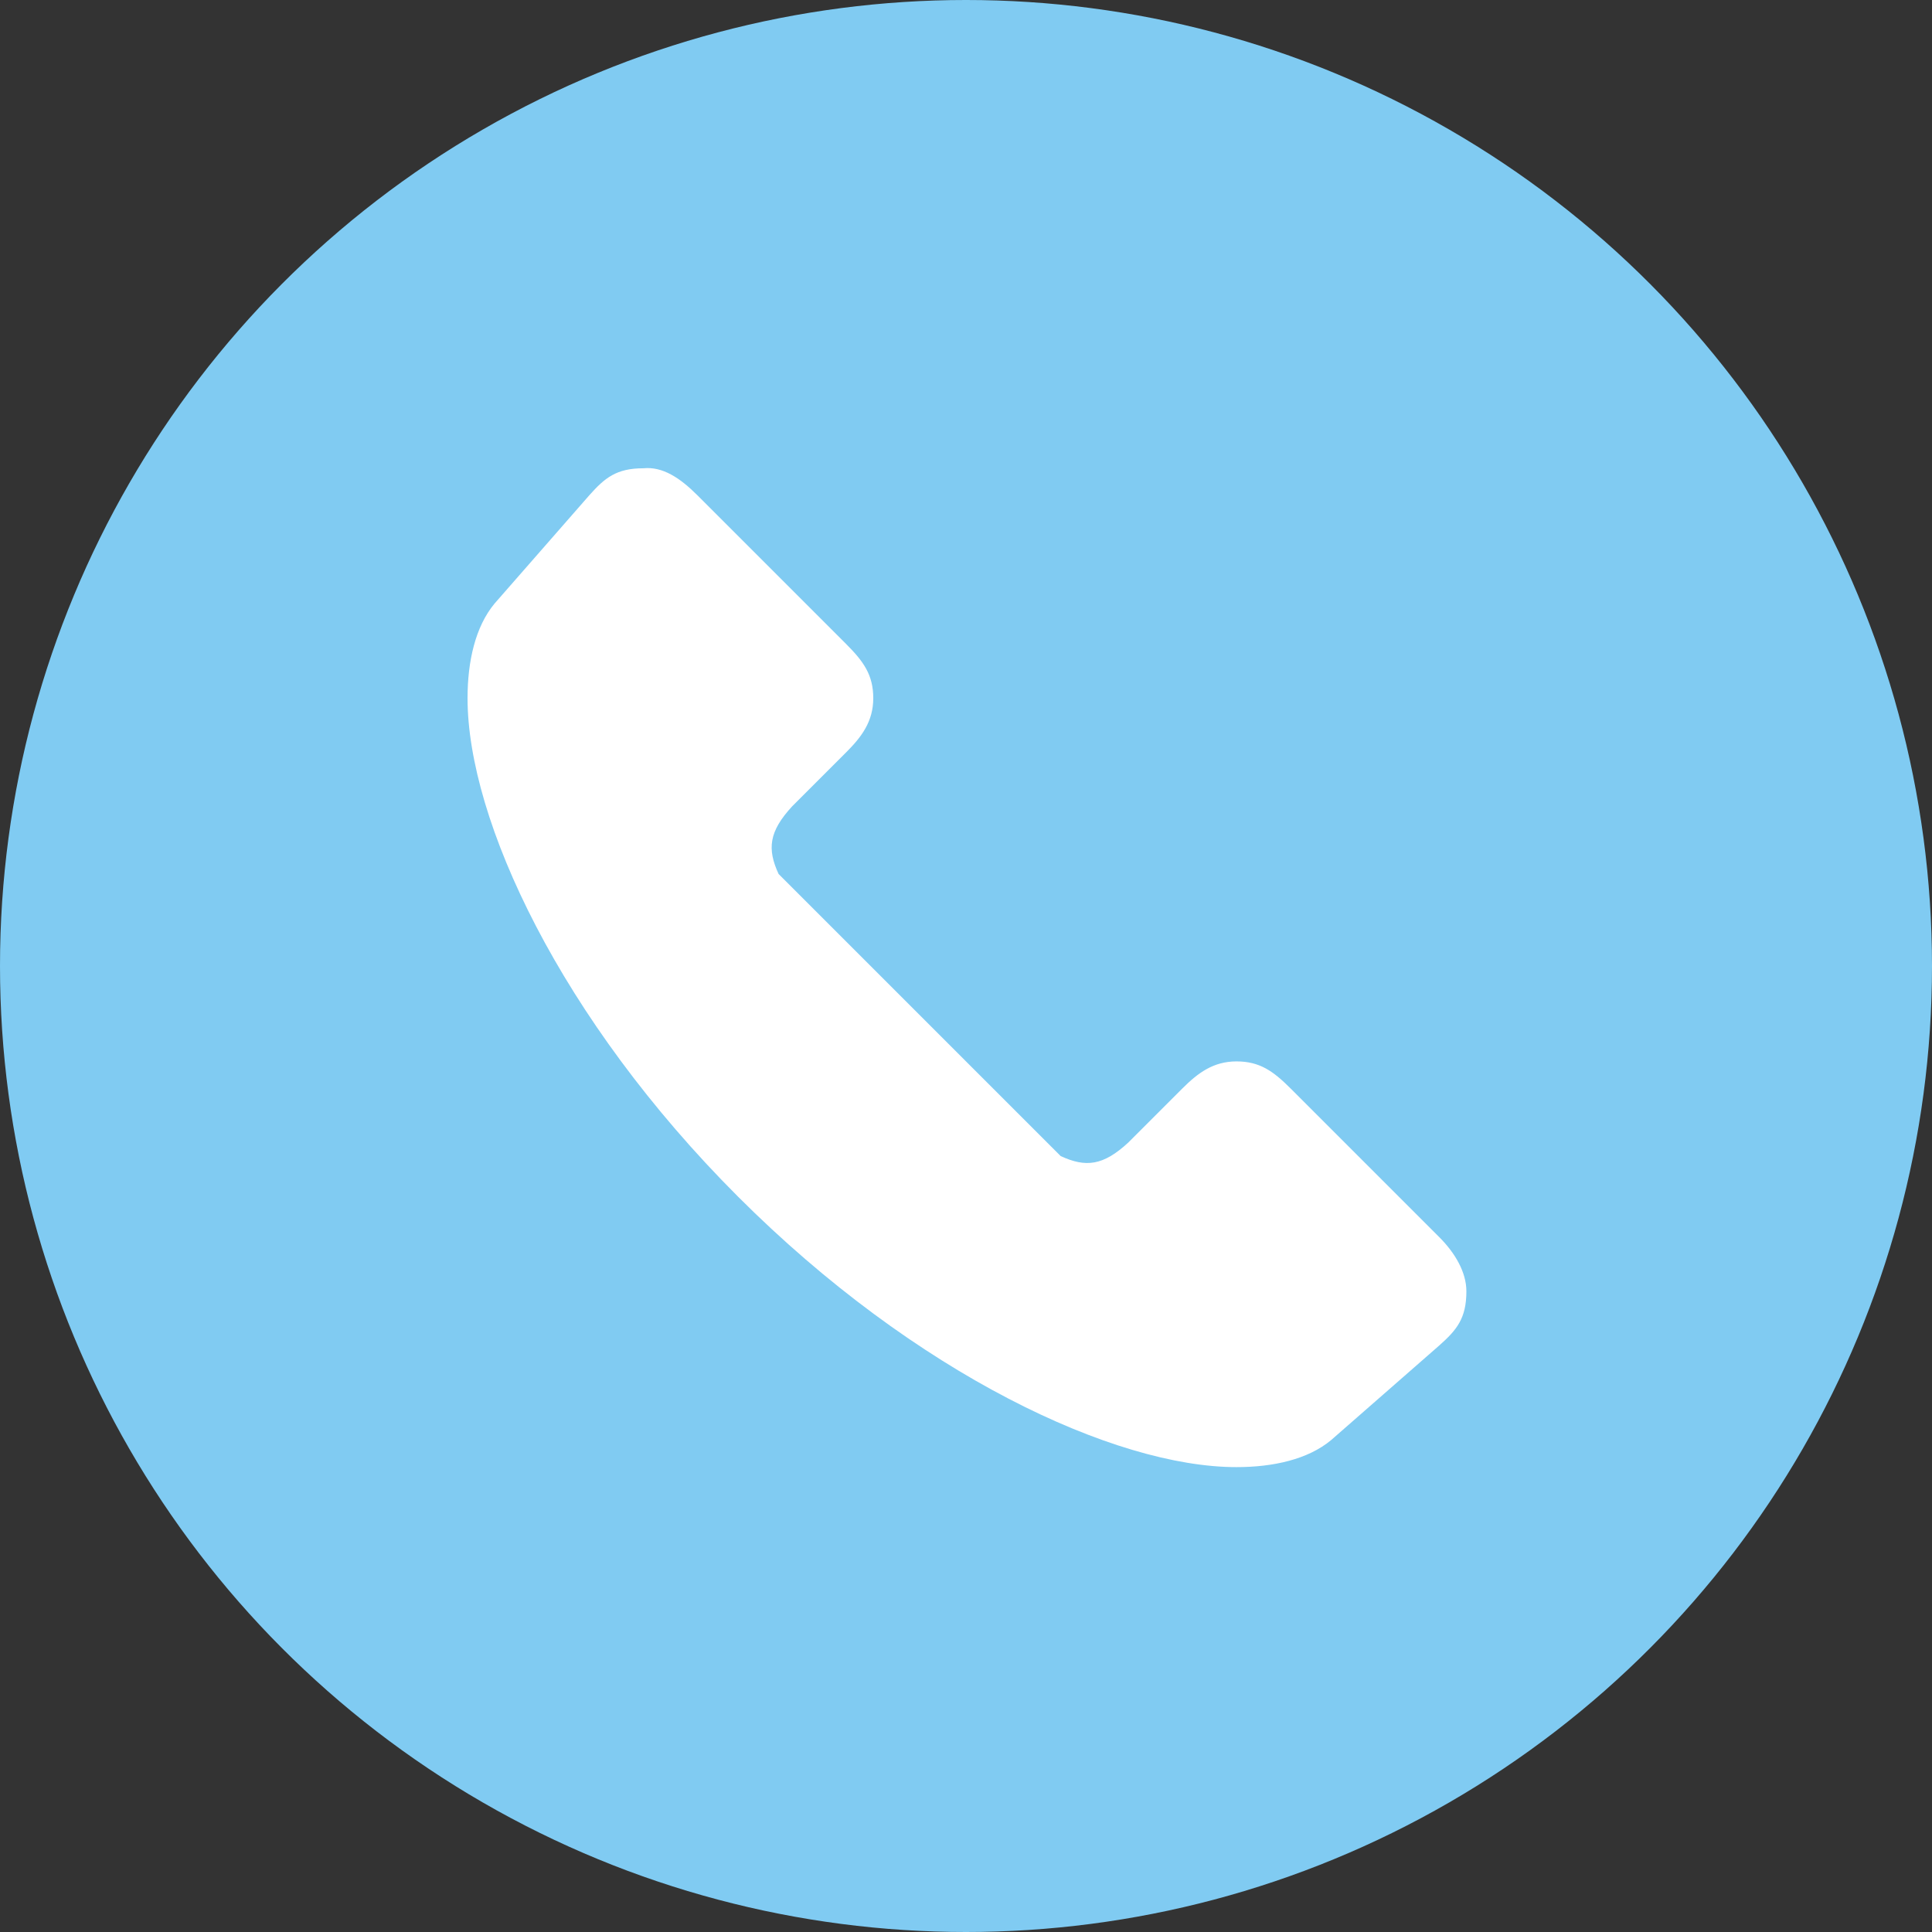
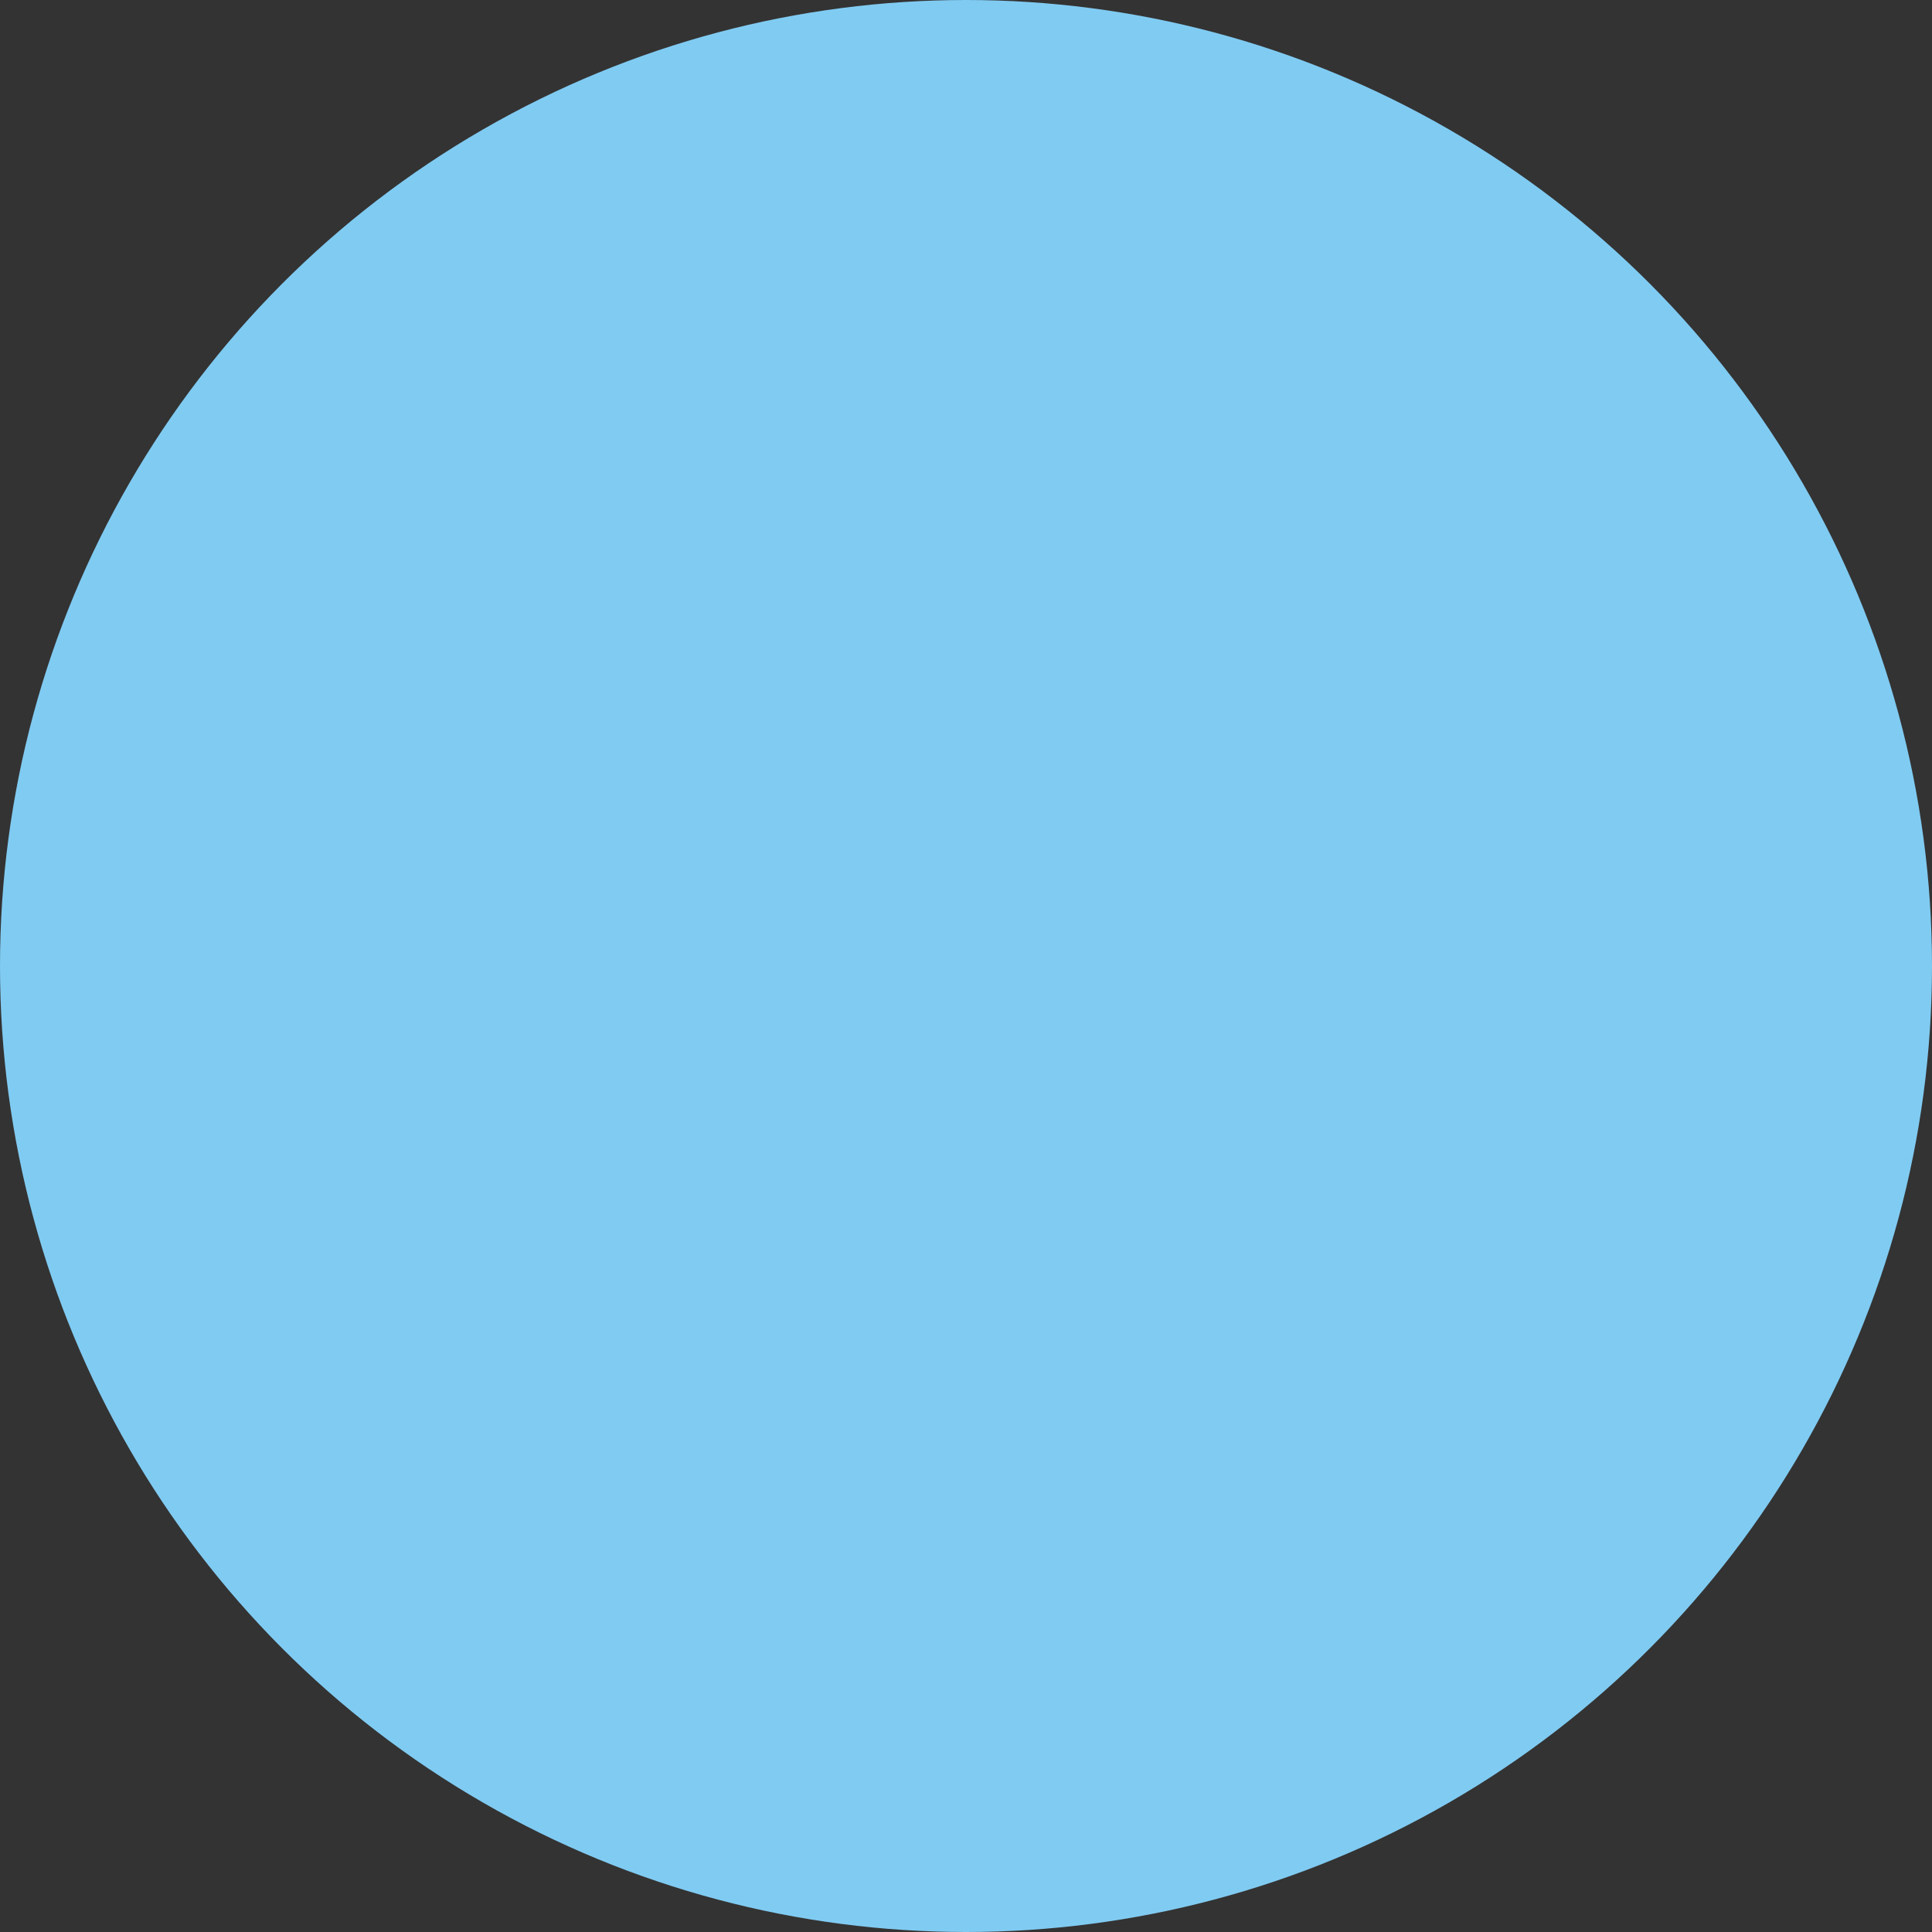
<svg xmlns="http://www.w3.org/2000/svg" id="Calque_1" x="0px" y="0px" viewBox="0 0 100 100" style="enable-background:new 0 0 100 100;" xml:space="preserve">
  <rect x="0" y="0" width="100" height="100" fill="#333333" stroke="none" />
  <style type="text/css">	.st0{fill:#80CBF2;}	.st1{fill:#FFFFFF;}</style>
  <circle class="st0" cx="50" cy="50" r="50" />
  <g transform="translate(0,-952.362)">
-     <path class="st1" d="M33.3,976.6c-1.4,0-2,0.5-2.8,1.4l-4.9,5.6c-1,1.2-1.4,3-1.4,4.9c0,6.3,4.8,16.6,14,25.8  c9.2,9.2,19.5,14,25.8,14c1.9,0,3.7-0.4,4.9-1.4l5.6-4.9c0.9-0.8,1.4-1.4,1.4-2.8c0-1-0.6-2-1.4-2.8l-7.7-7.7  c-0.9-0.9-1.6-1.4-2.8-1.4c-1.2,0-2,0.6-2.8,1.4l-2.8,2.8c-1.3,1.2-2.2,1.3-3.5,0.7l-14.6-14.6c-0.6-1.3-0.5-2.2,0.7-3.5l2.8-2.8  c0.8-0.8,1.4-1.6,1.4-2.8c0-1.2-0.5-1.9-1.4-2.8l-7.7-7.7C35.2,977.1,34.3,976.5,33.3,976.6L33.3,976.6z" />
-   </g>
+     </g>
</svg>